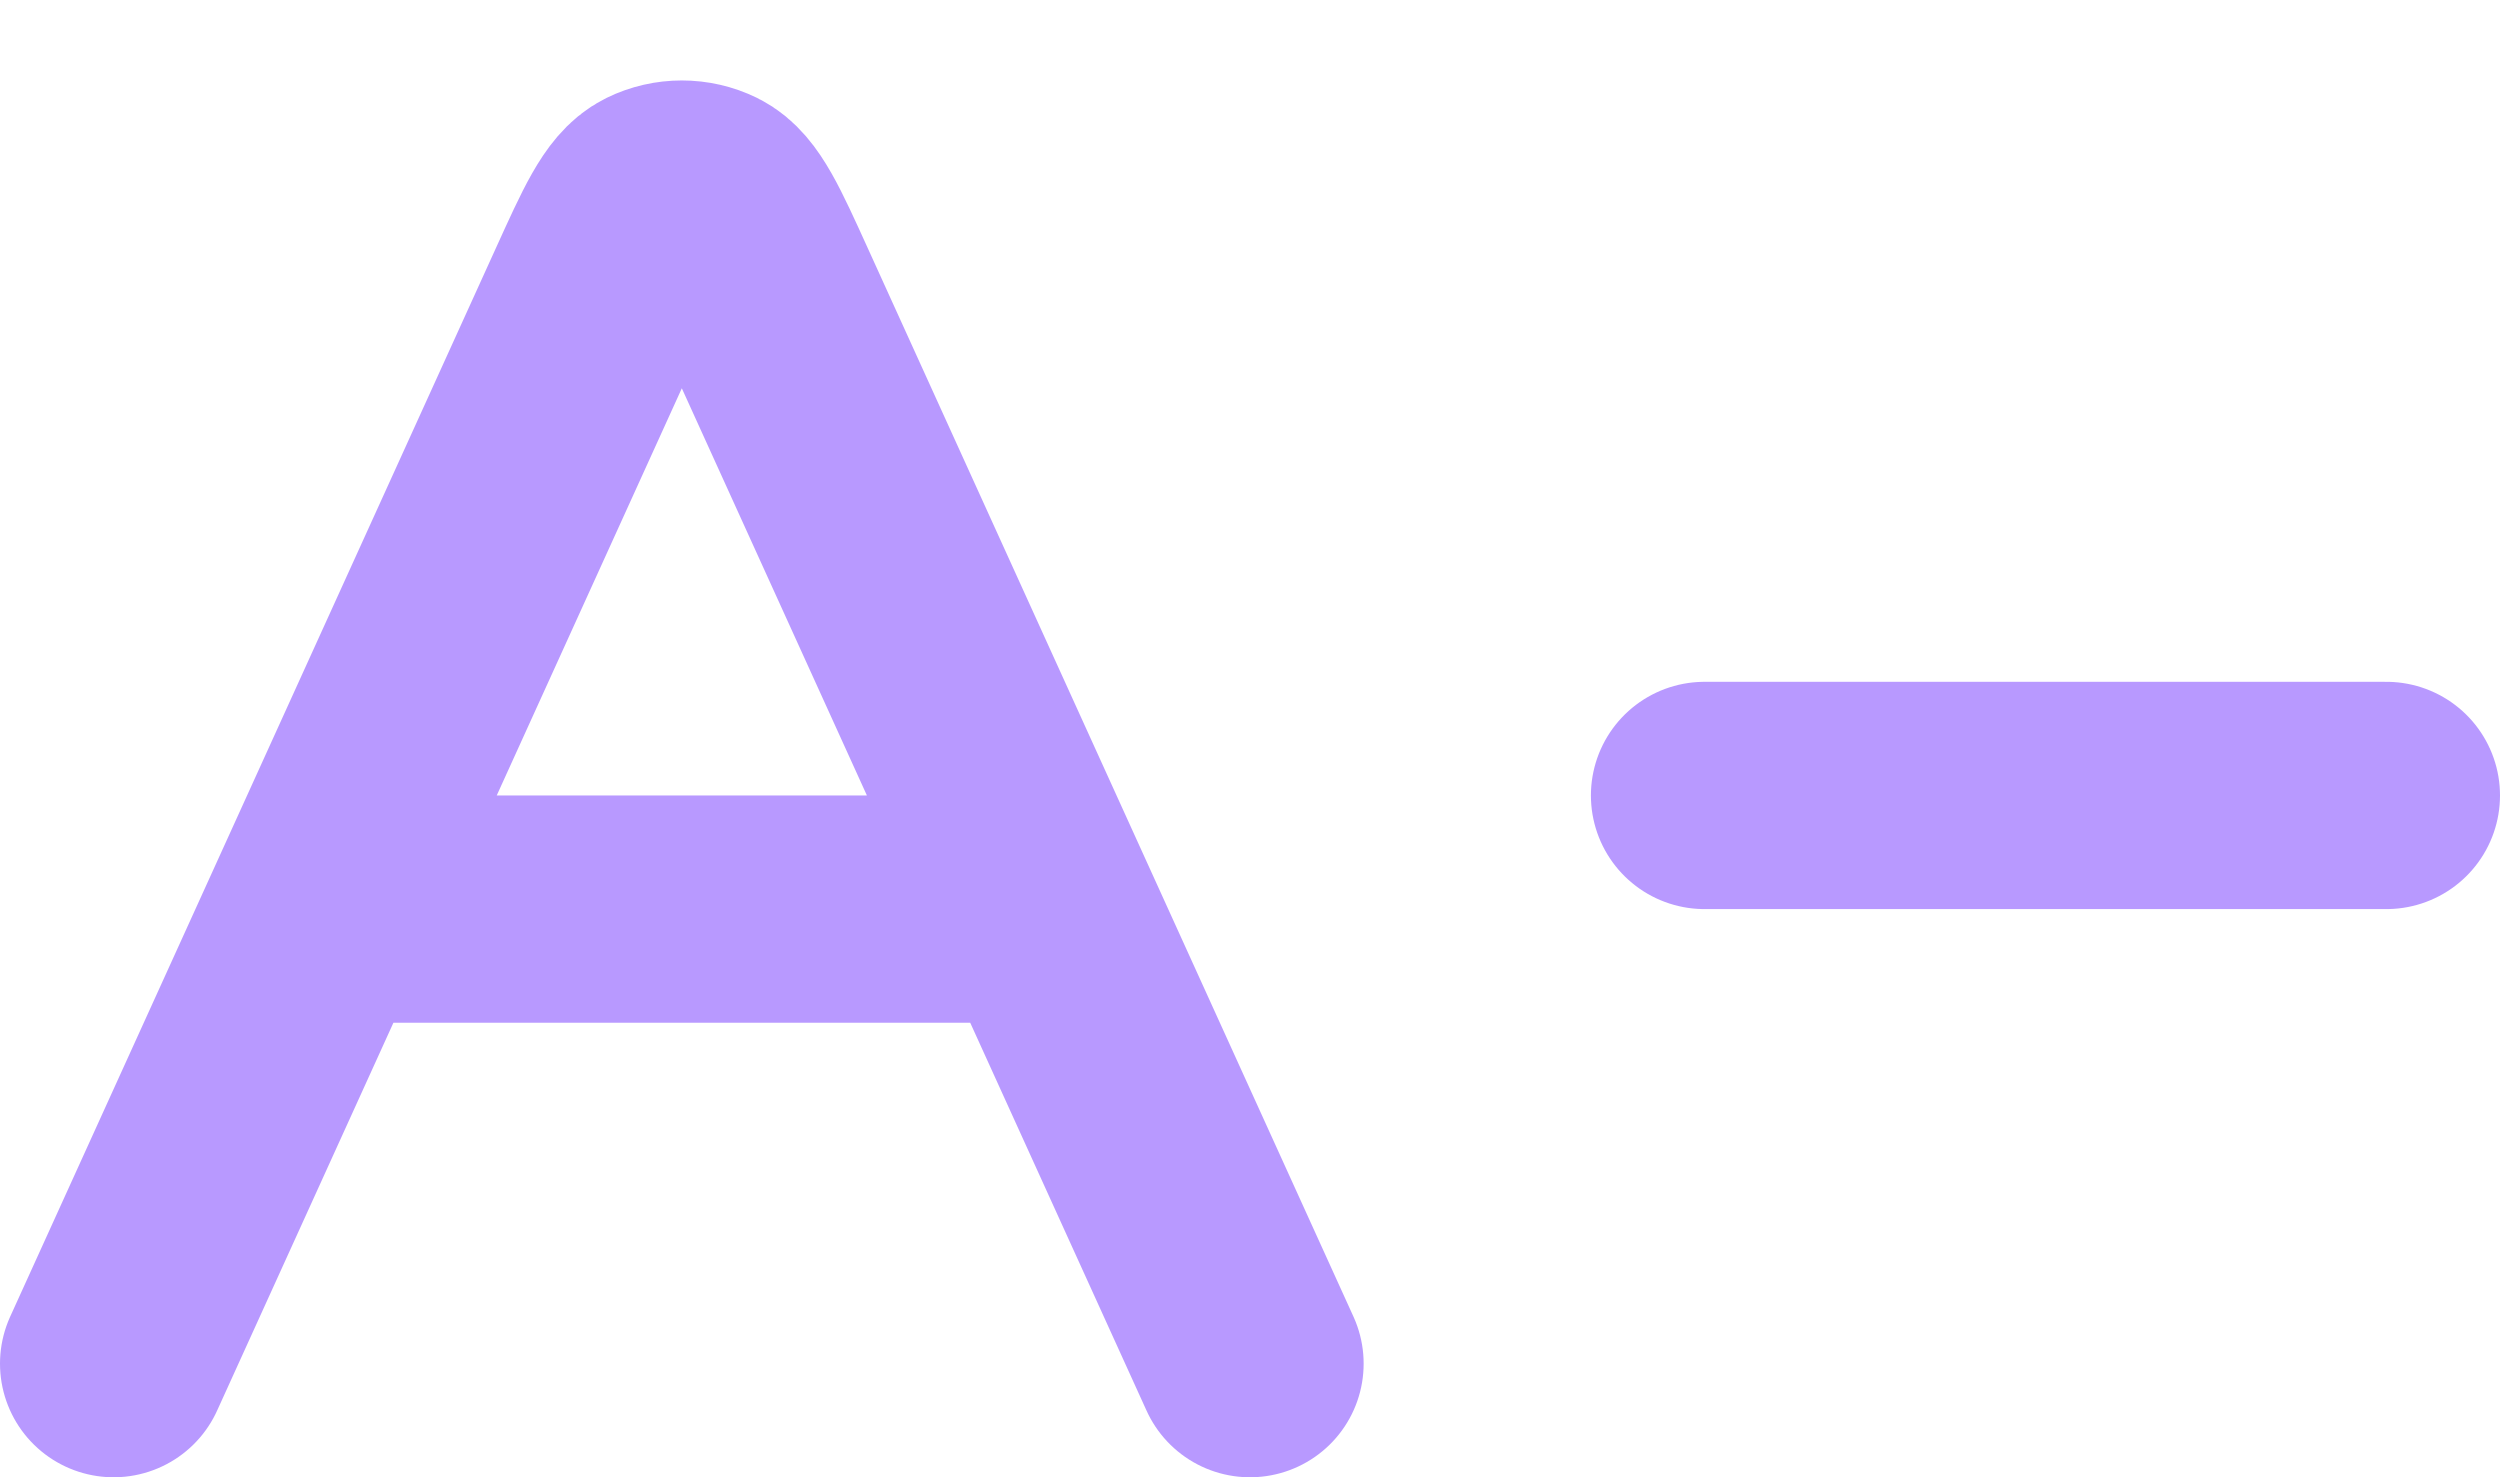
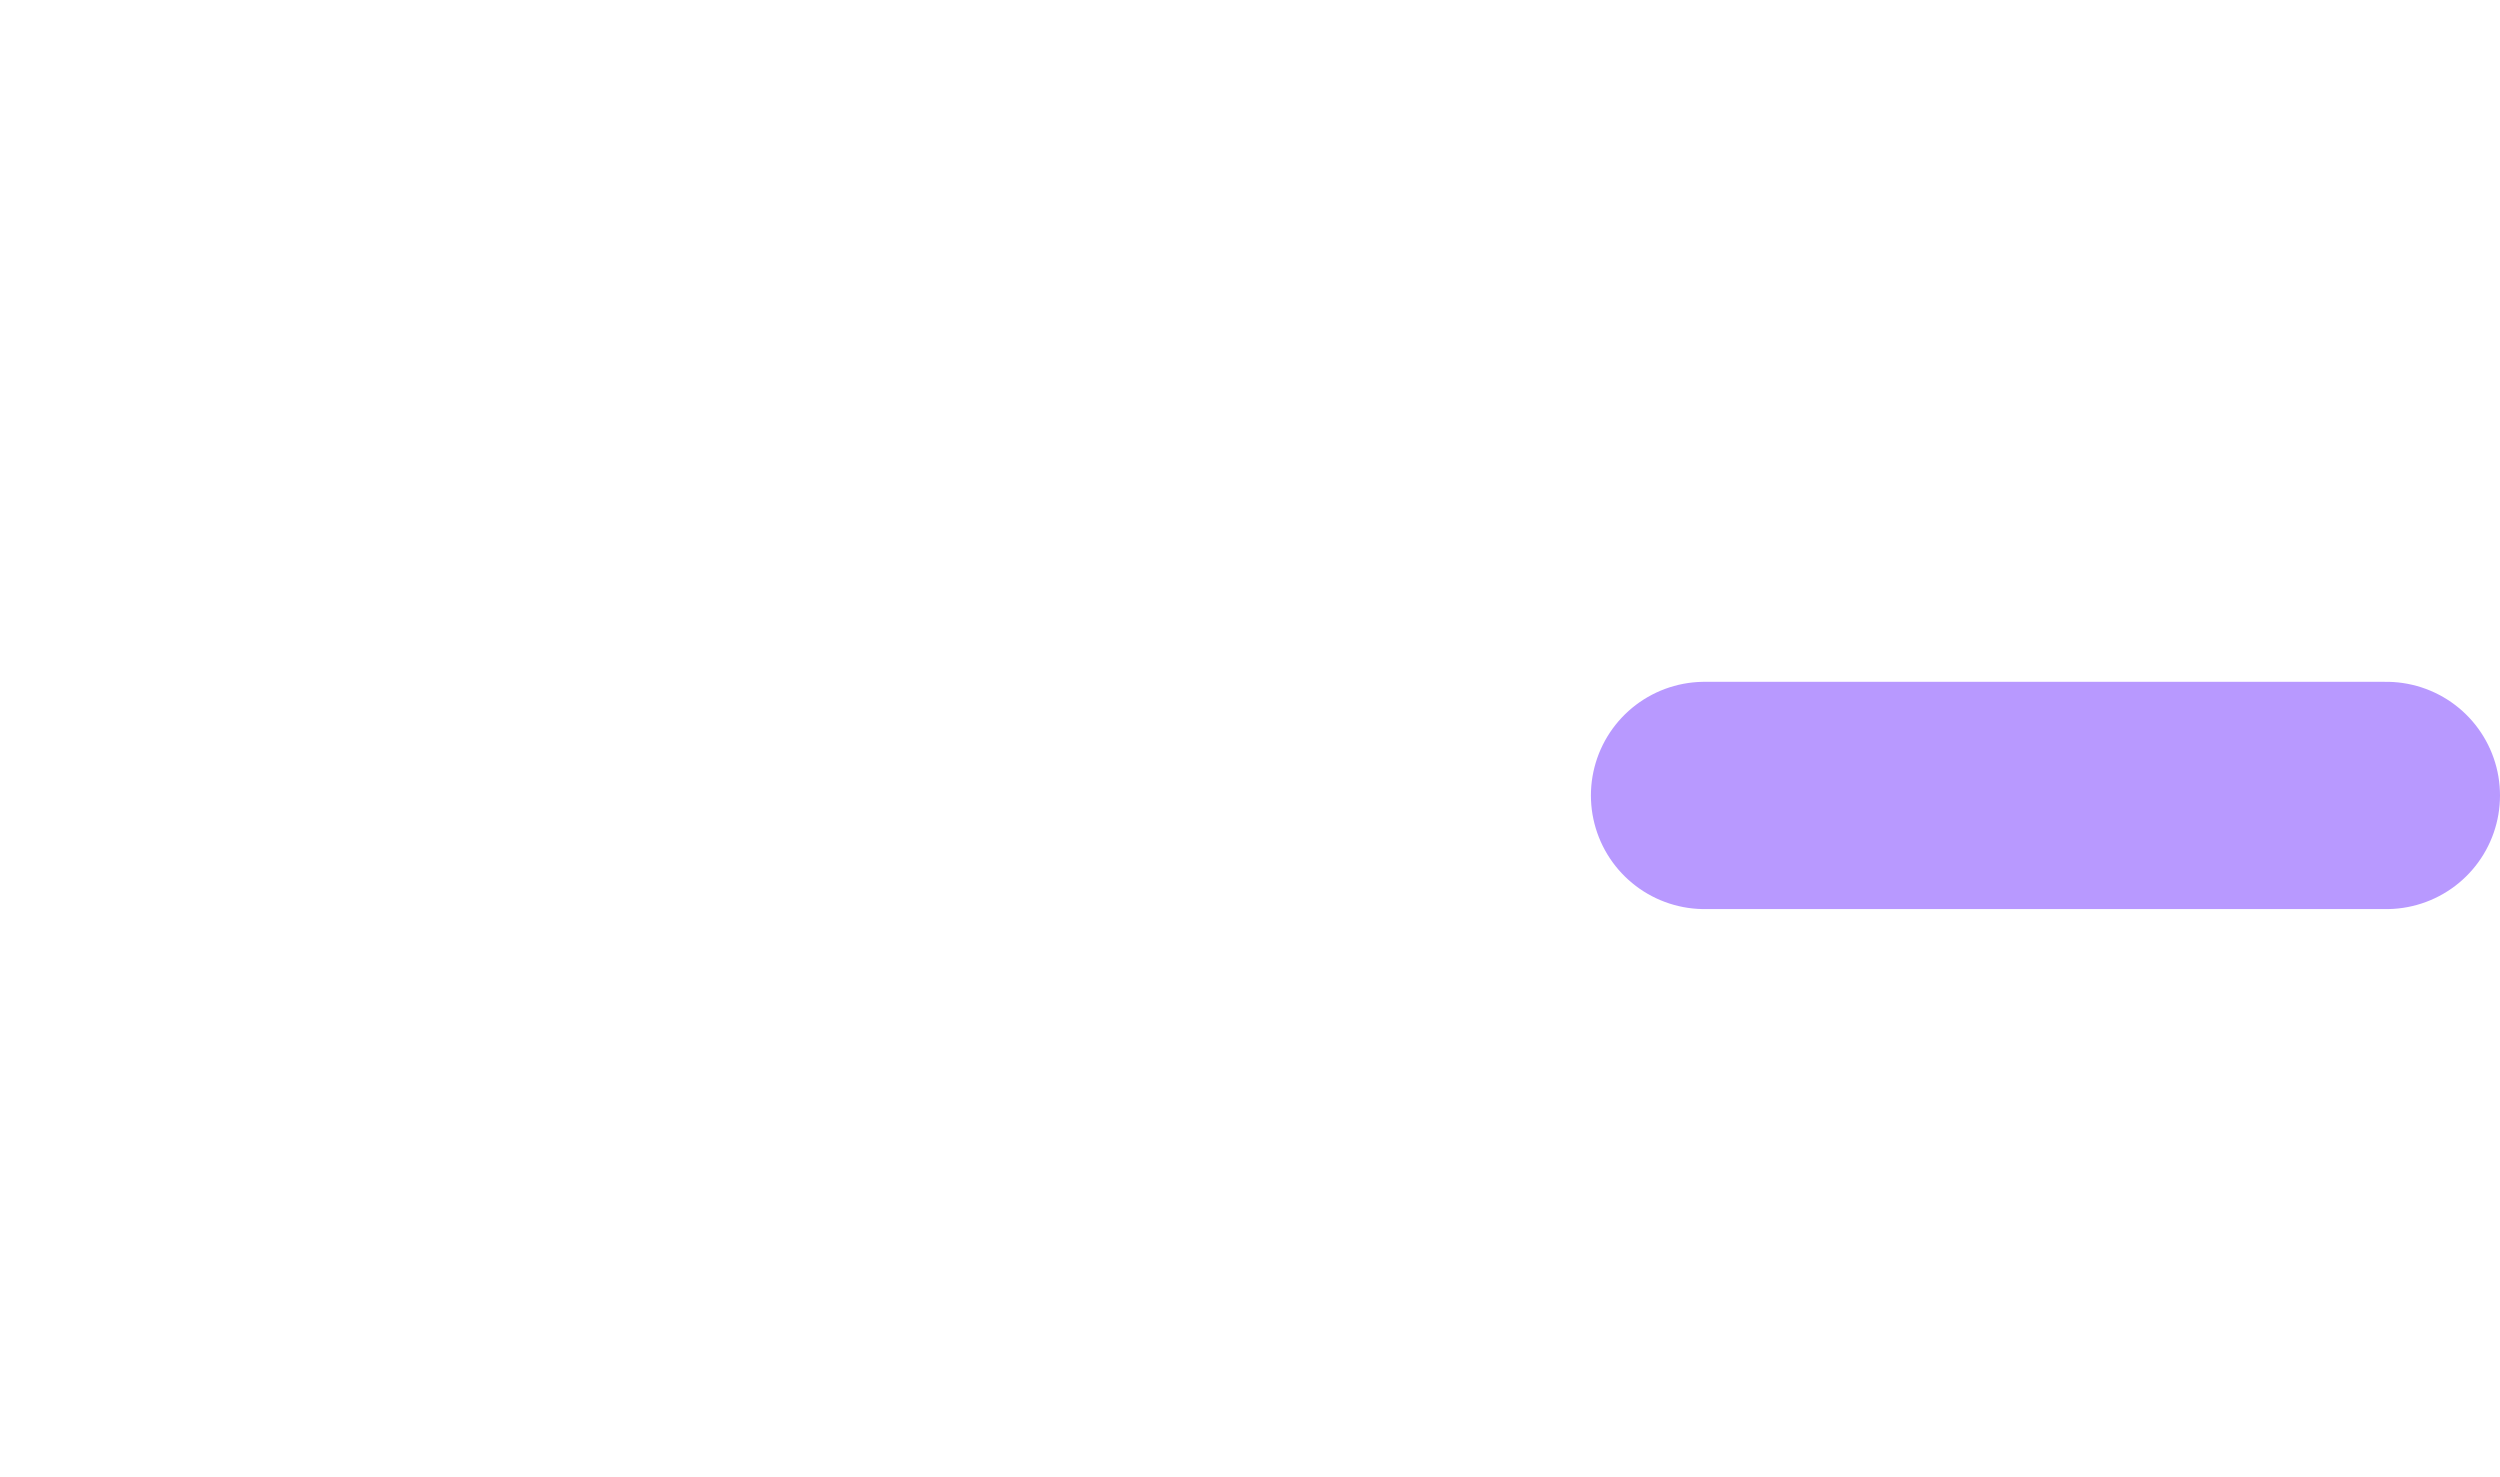
<svg xmlns="http://www.w3.org/2000/svg" width="22px" height="13px" viewBox="0 0 22 13" version="1.1">
  <g stroke="none" stroke-width="1" fill="none" fill-rule="evenodd" stroke-linecap="round" stroke-linejoin="round">
    <g class="adjbar-tray-icon" transform="translate(-225, -29)" stroke="#B899FF" stroke-width="2">
      <g transform="translate(226, 30.708)">
        <line x1="14" y1="5.292" x2="20" y2="5.292" />
-         <path d="M2,6.292 L8,6.292 M0,10.292 L4.272,0.894 C4.503,0.385 4.619,0.13 4.779,0.051 C4.918,-0.017 5.082,-0.017 5.221,0.051 C5.381,0.13 5.497,0.385 5.728,0.894 L10,10.292" />
      </g>
    </g>
  </g>
</svg>